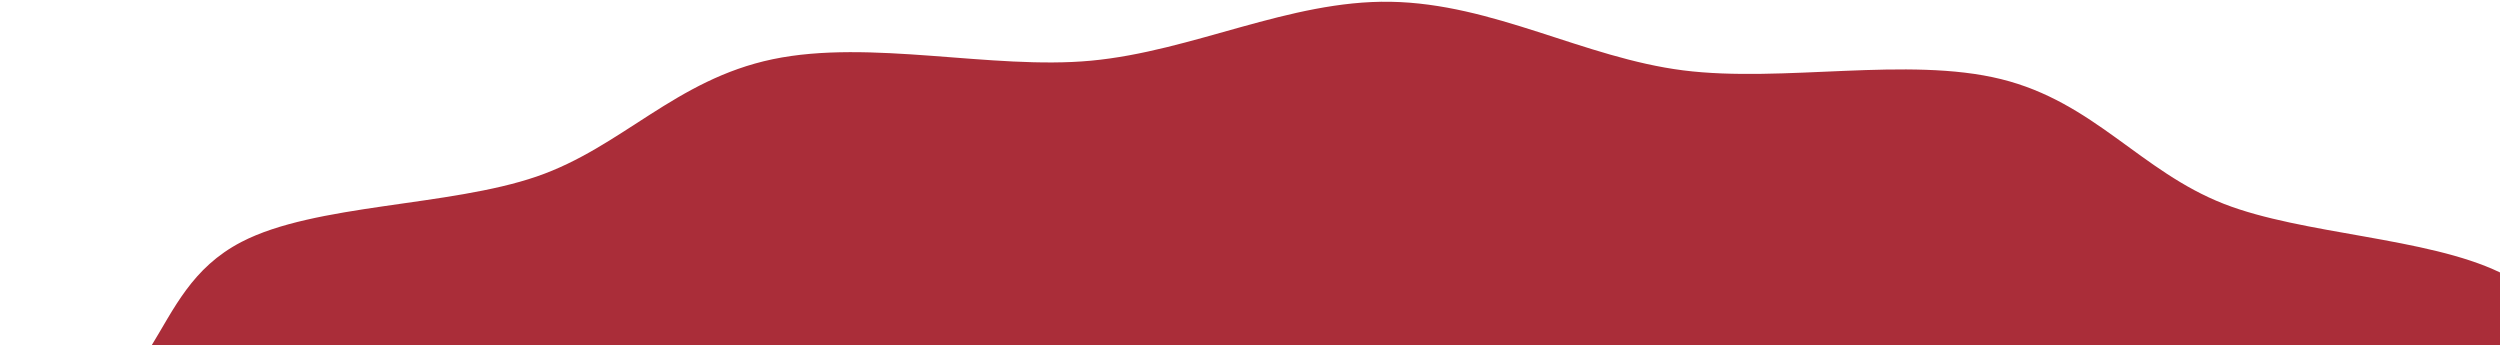
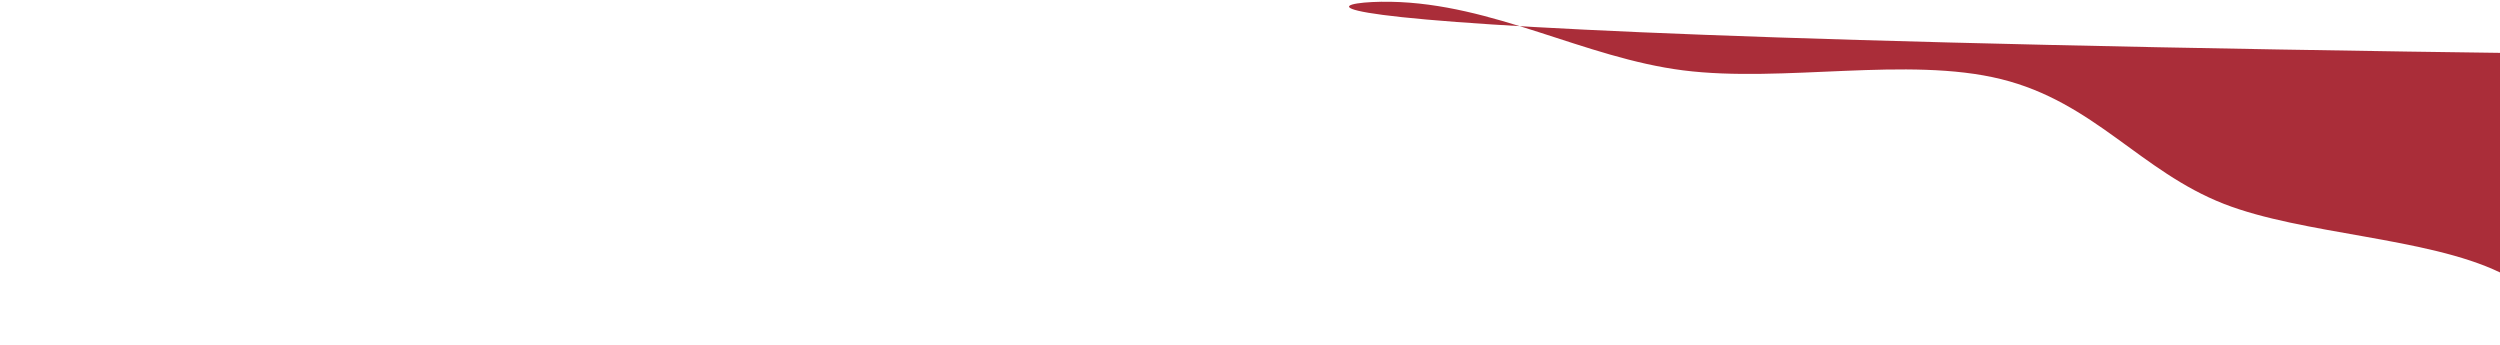
<svg xmlns="http://www.w3.org/2000/svg" width="1440" height="199">
-   <path d="M800.909 1.023c59.28.974 111.52 32.267 168.612 39.507 57.532 7.292 129.386-8.22 183.052 5.034 53.667 13.252 80.297 53.083 128.435 71.876 45.259 17.674 116.963 19.214 158.992 39.488L1440 200H86.694c13.579-21.99 23.73-45.779 52.433-60.67 42.39-21.991 119.419-20.274 169.99-37.654 49.103-16.867 79.798-55.825 135.955-67.565 56.176-11.735 126.195 6.173 183.264.852C687.158 29.482 742.649.068 800.909 1.023z" fill="#AA2D39" fill-rule="evenodd" />
+   <path d="M800.909 1.023c59.28.974 111.52 32.267 168.612 39.507 57.532 7.292 129.386-8.22 183.052 5.034 53.667 13.252 80.297 53.083 128.435 71.876 45.259 17.674 116.963 19.214 158.992 39.488L1440 200c13.579-21.99 23.73-45.779 52.433-60.67 42.39-21.991 119.419-20.274 169.99-37.654 49.103-16.867 79.798-55.825 135.955-67.565 56.176-11.735 126.195 6.173 183.264.852C687.158 29.482 742.649.068 800.909 1.023z" fill="#AA2D39" fill-rule="evenodd" />
</svg>